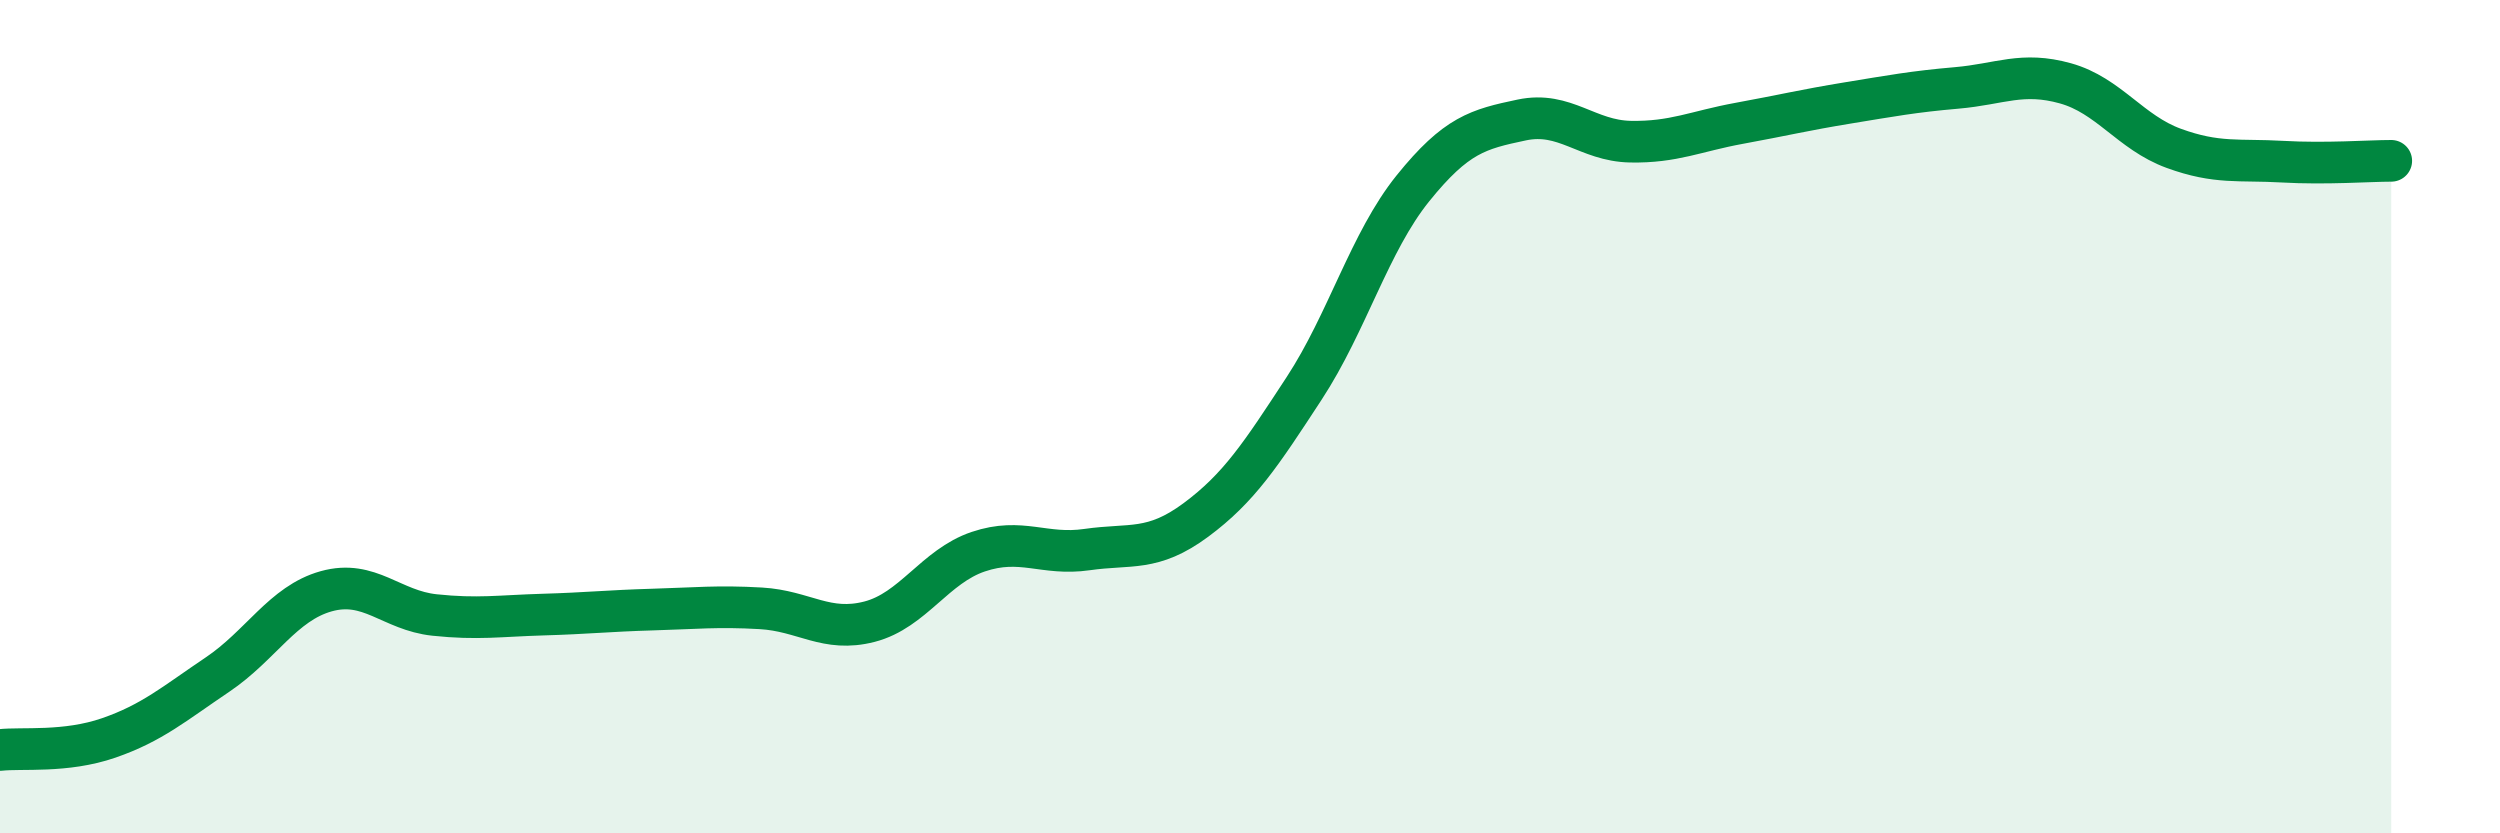
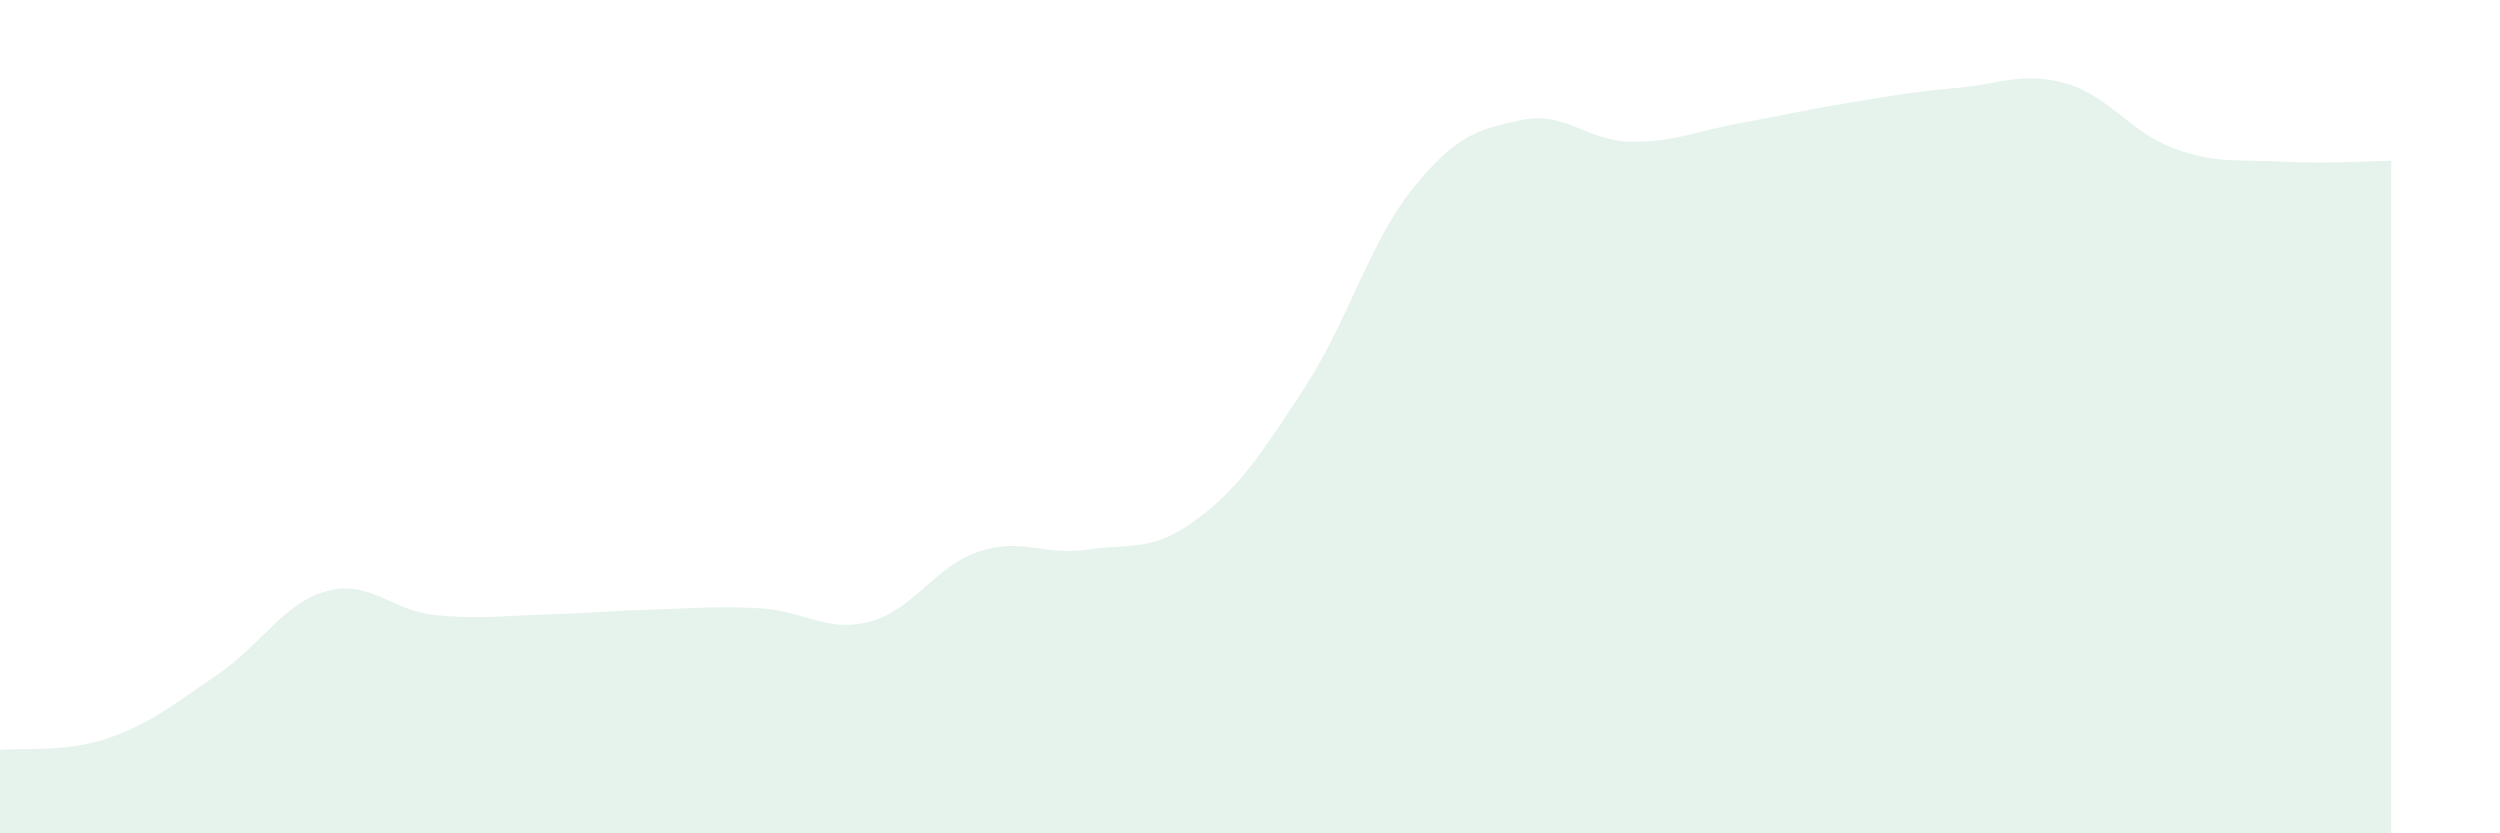
<svg xmlns="http://www.w3.org/2000/svg" width="60" height="20" viewBox="0 0 60 20">
  <path d="M 0,18 C 0.52,17.94 1.57,18.07 2.61,17.71 C 3.65,17.35 4.18,16.89 5.22,16.19 C 6.26,15.49 6.79,14.48 7.83,14.19 C 8.87,13.9 9.39,14.65 10.43,14.76 C 11.47,14.87 12,14.78 13.04,14.75 C 14.08,14.72 14.61,14.66 15.65,14.63 C 16.69,14.6 17.22,14.54 18.26,14.6 C 19.3,14.66 19.83,15.19 20.87,14.92 C 21.91,14.65 22.44,13.59 23.48,13.24 C 24.52,12.89 25.05,13.34 26.09,13.19 C 27.13,13.04 27.66,13.25 28.7,12.48 C 29.74,11.71 30.26,10.91 31.3,9.32 C 32.34,7.73 32.87,5.81 33.91,4.52 C 34.95,3.23 35.48,3.1 36.52,2.88 C 37.56,2.66 38.09,3.38 39.13,3.4 C 40.17,3.42 40.7,3.15 41.74,2.96 C 42.78,2.77 43.31,2.64 44.35,2.47 C 45.39,2.3 45.92,2.2 46.96,2.11 C 48,2.02 48.53,1.71 49.57,2 C 50.61,2.29 51.13,3.18 52.17,3.56 C 53.21,3.94 53.74,3.82 54.78,3.88 C 55.82,3.94 56.87,3.86 57.39,3.86L57.39 20L0 20Z" fill="#008740" opacity="0.1" stroke-linecap="round" stroke-linejoin="round" />
-   <path d="M 0,18 C 0.52,17.94 1.57,18.07 2.61,17.71 C 3.65,17.35 4.18,16.89 5.22,16.19 C 6.26,15.49 6.79,14.48 7.83,14.19 C 8.87,13.9 9.39,14.65 10.43,14.76 C 11.47,14.87 12,14.78 13.04,14.75 C 14.08,14.72 14.61,14.66 15.65,14.63 C 16.69,14.6 17.22,14.54 18.26,14.6 C 19.3,14.66 19.83,15.19 20.87,14.92 C 21.91,14.65 22.44,13.59 23.48,13.24 C 24.52,12.89 25.05,13.34 26.09,13.19 C 27.13,13.04 27.66,13.25 28.7,12.48 C 29.74,11.71 30.26,10.91 31.3,9.32 C 32.34,7.73 32.87,5.81 33.91,4.52 C 34.95,3.23 35.48,3.1 36.52,2.88 C 37.56,2.66 38.09,3.38 39.13,3.4 C 40.17,3.42 40.7,3.15 41.74,2.96 C 42.78,2.77 43.31,2.64 44.35,2.47 C 45.39,2.3 45.92,2.2 46.96,2.11 C 48,2.02 48.53,1.71 49.57,2 C 50.61,2.29 51.13,3.18 52.17,3.56 C 53.21,3.94 53.74,3.82 54.78,3.88 C 55.82,3.94 56.87,3.86 57.39,3.86" stroke="#008740" stroke-width="1" fill="none" stroke-linecap="round" stroke-linejoin="round" />
</svg>